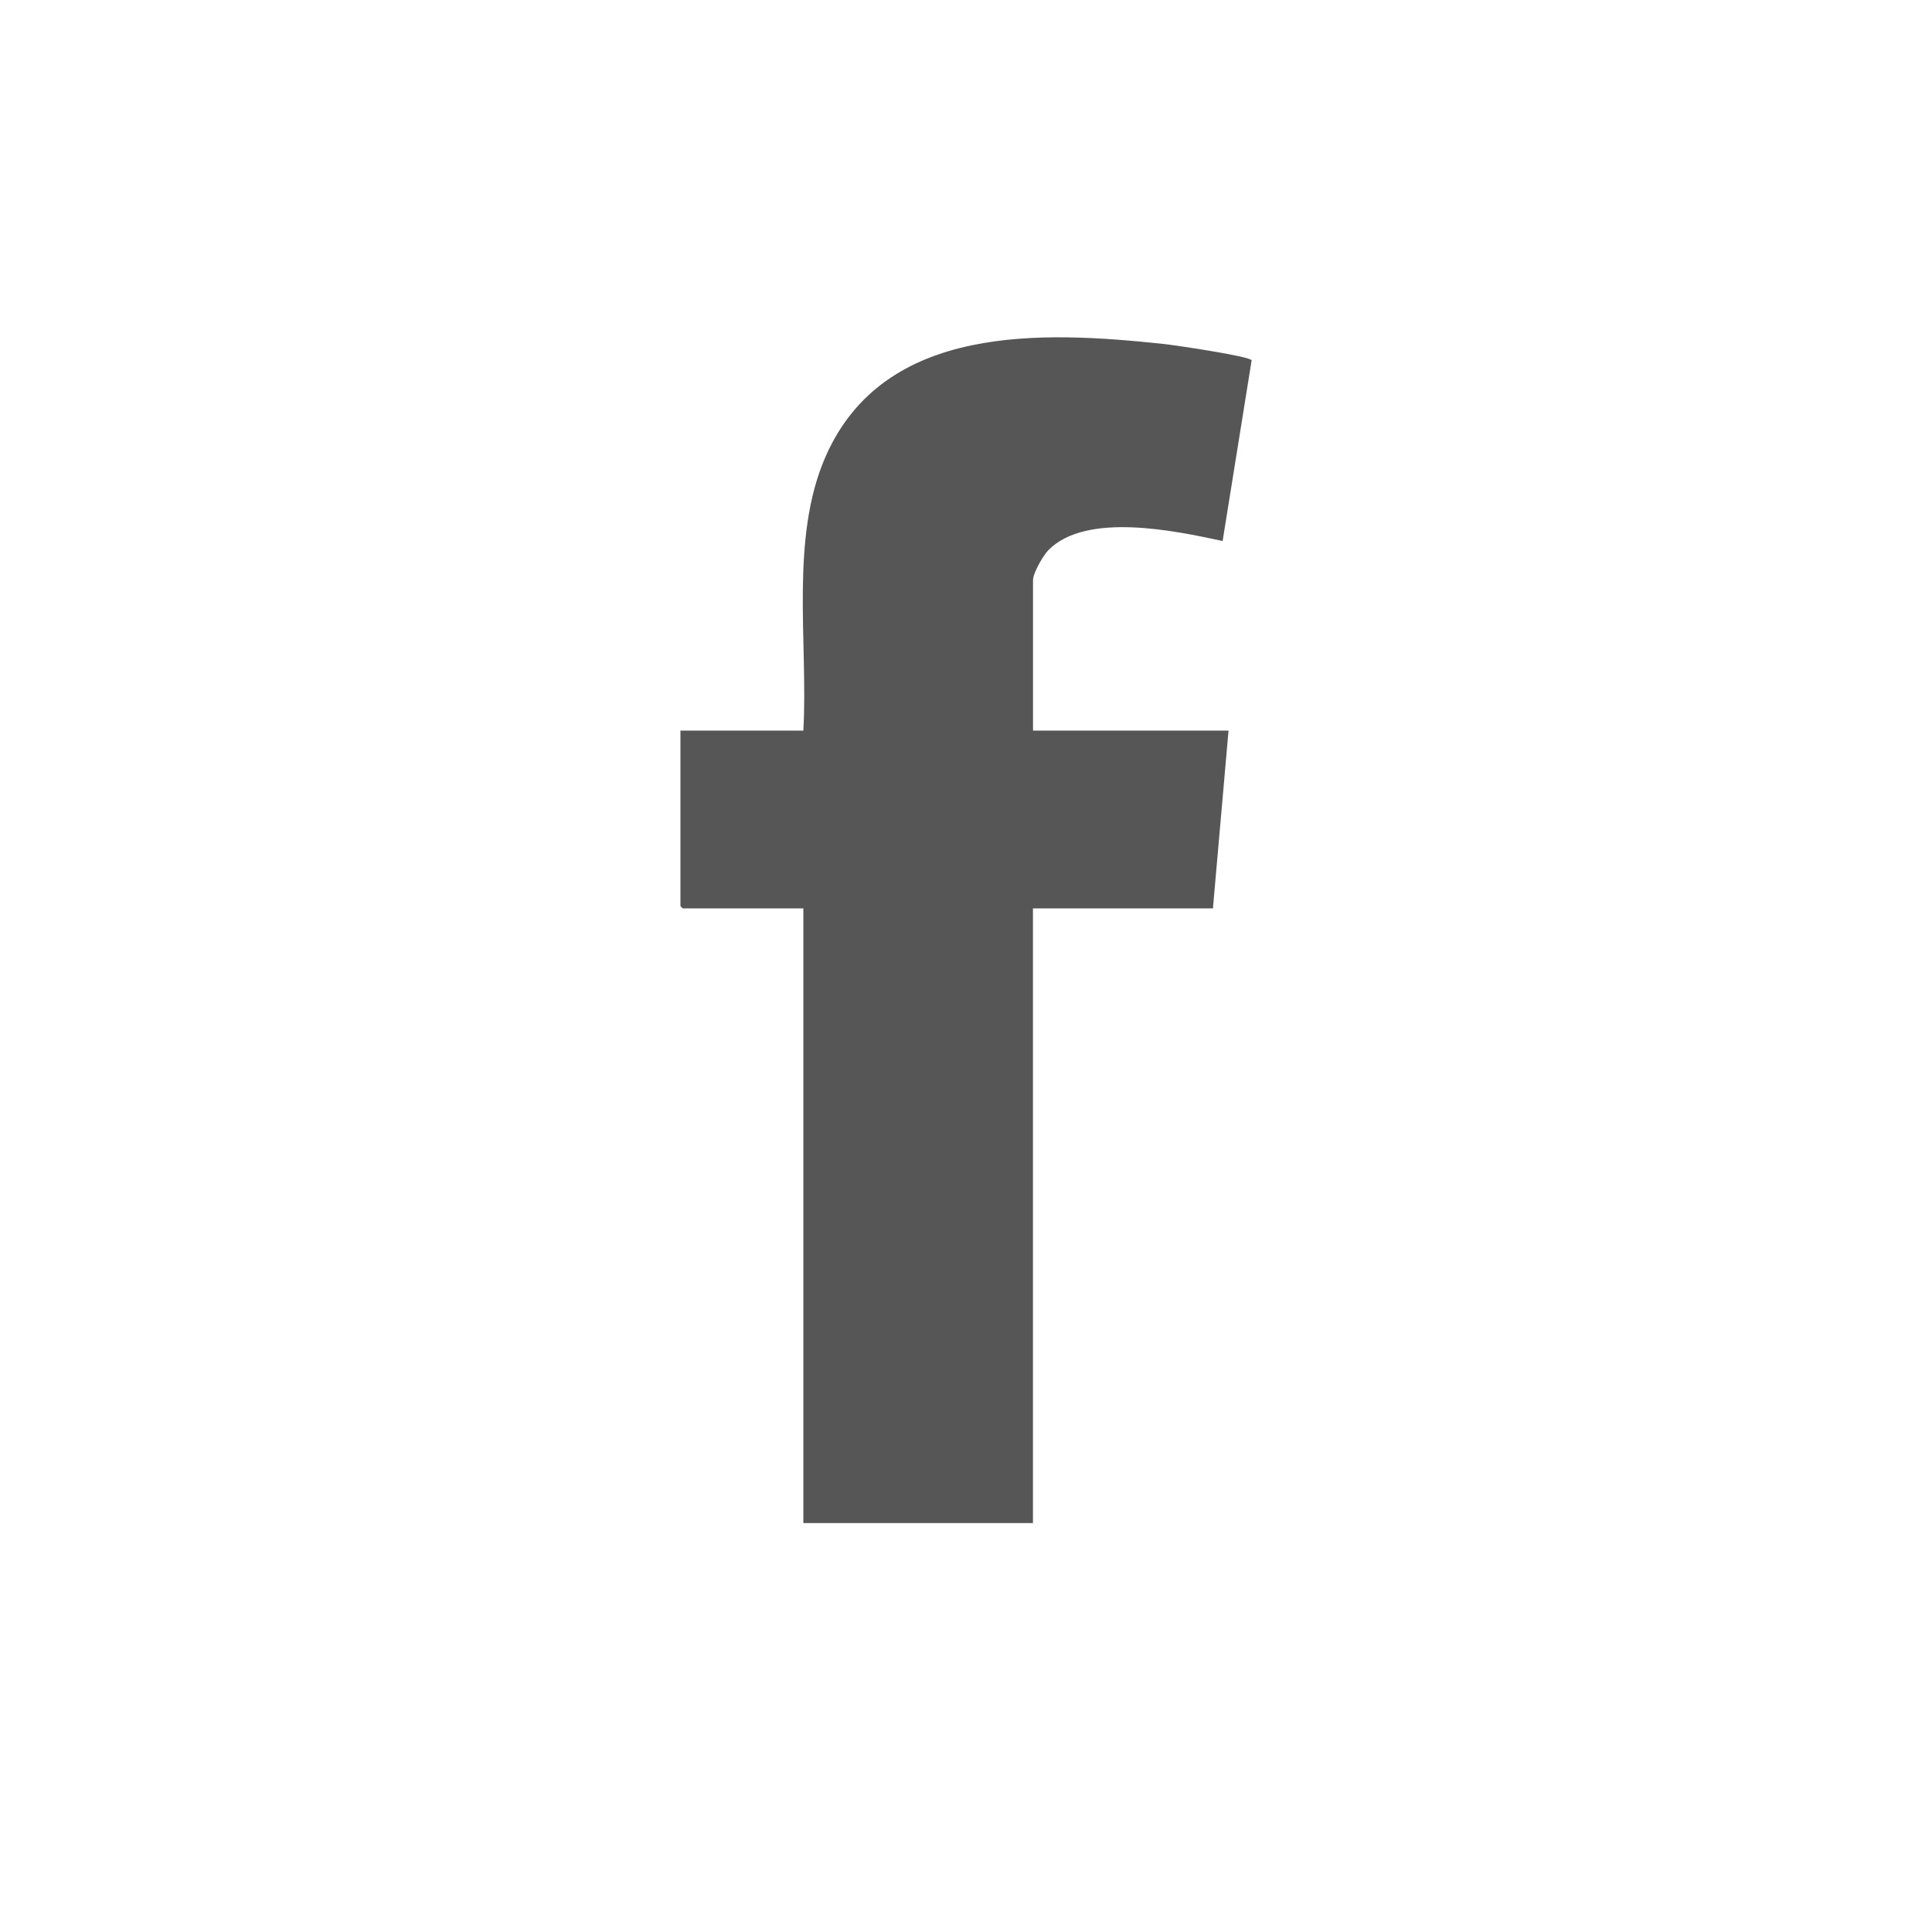
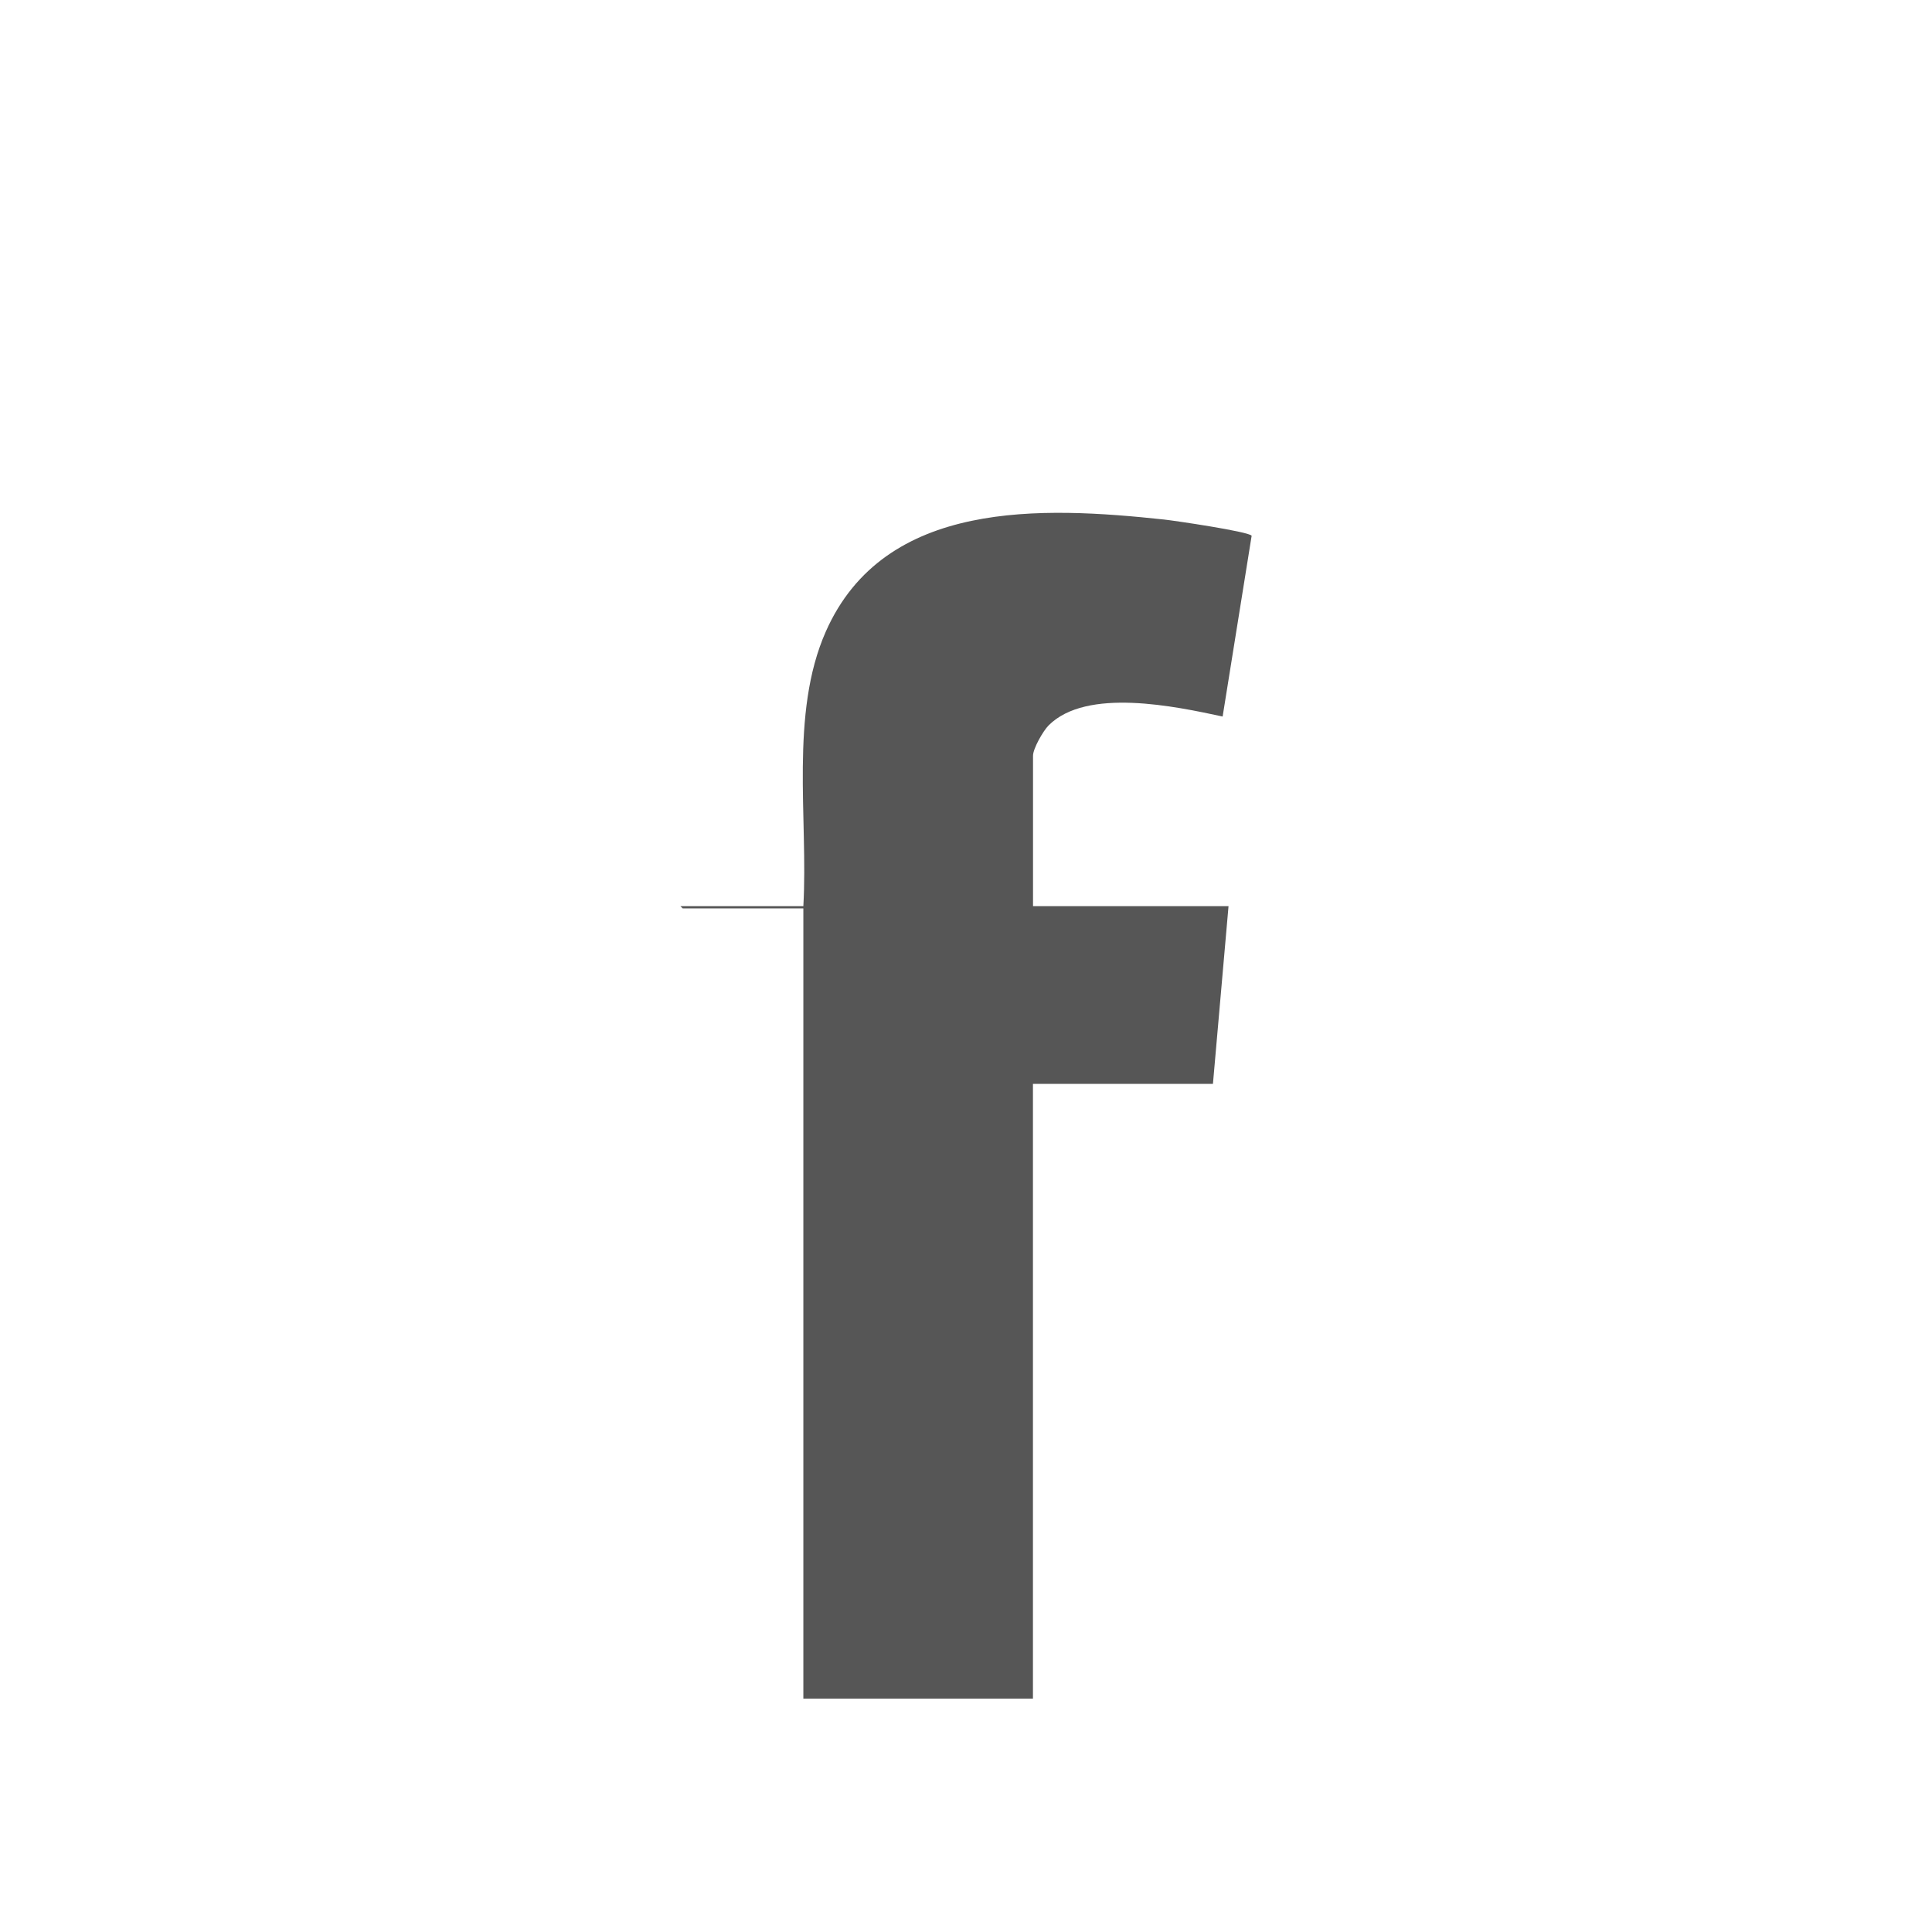
<svg xmlns="http://www.w3.org/2000/svg" id="Layer_1" data-name="Layer 1" viewBox="0 0 259.01 259.01">
  <defs>
    <style>
      .cls-1 {
        fill: #565656;
      }
    </style>
  </defs>
-   <path class="cls-1" d="M107.7,204.19v-82.41h-16.18l-.3-.3v-23.53h16.48c.66-11.73-1.85-25.82,3.01-36.81,7.87-17.8,29.04-16.76,45.35-15.02,1.4.15,11.32,1.61,11.74,2.17l-3.89,24.24c-6.33-1.36-18.23-3.92-23.33,1.19-.73.73-2.09,3.1-2.09,4.07v20.16h26.21l-2.09,23.83h-24.13v82.41h-30.78Z" />
+   <path class="cls-1" d="M107.7,204.19v-82.41h-16.18l-.3-.3h16.48c.66-11.73-1.85-25.82,3.01-36.81,7.87-17.8,29.04-16.76,45.35-15.02,1.4.15,11.32,1.61,11.74,2.17l-3.89,24.24c-6.33-1.36-18.23-3.92-23.33,1.19-.73.73-2.09,3.1-2.09,4.07v20.16h26.21l-2.09,23.83h-24.13v82.41h-30.78Z" />
</svg>